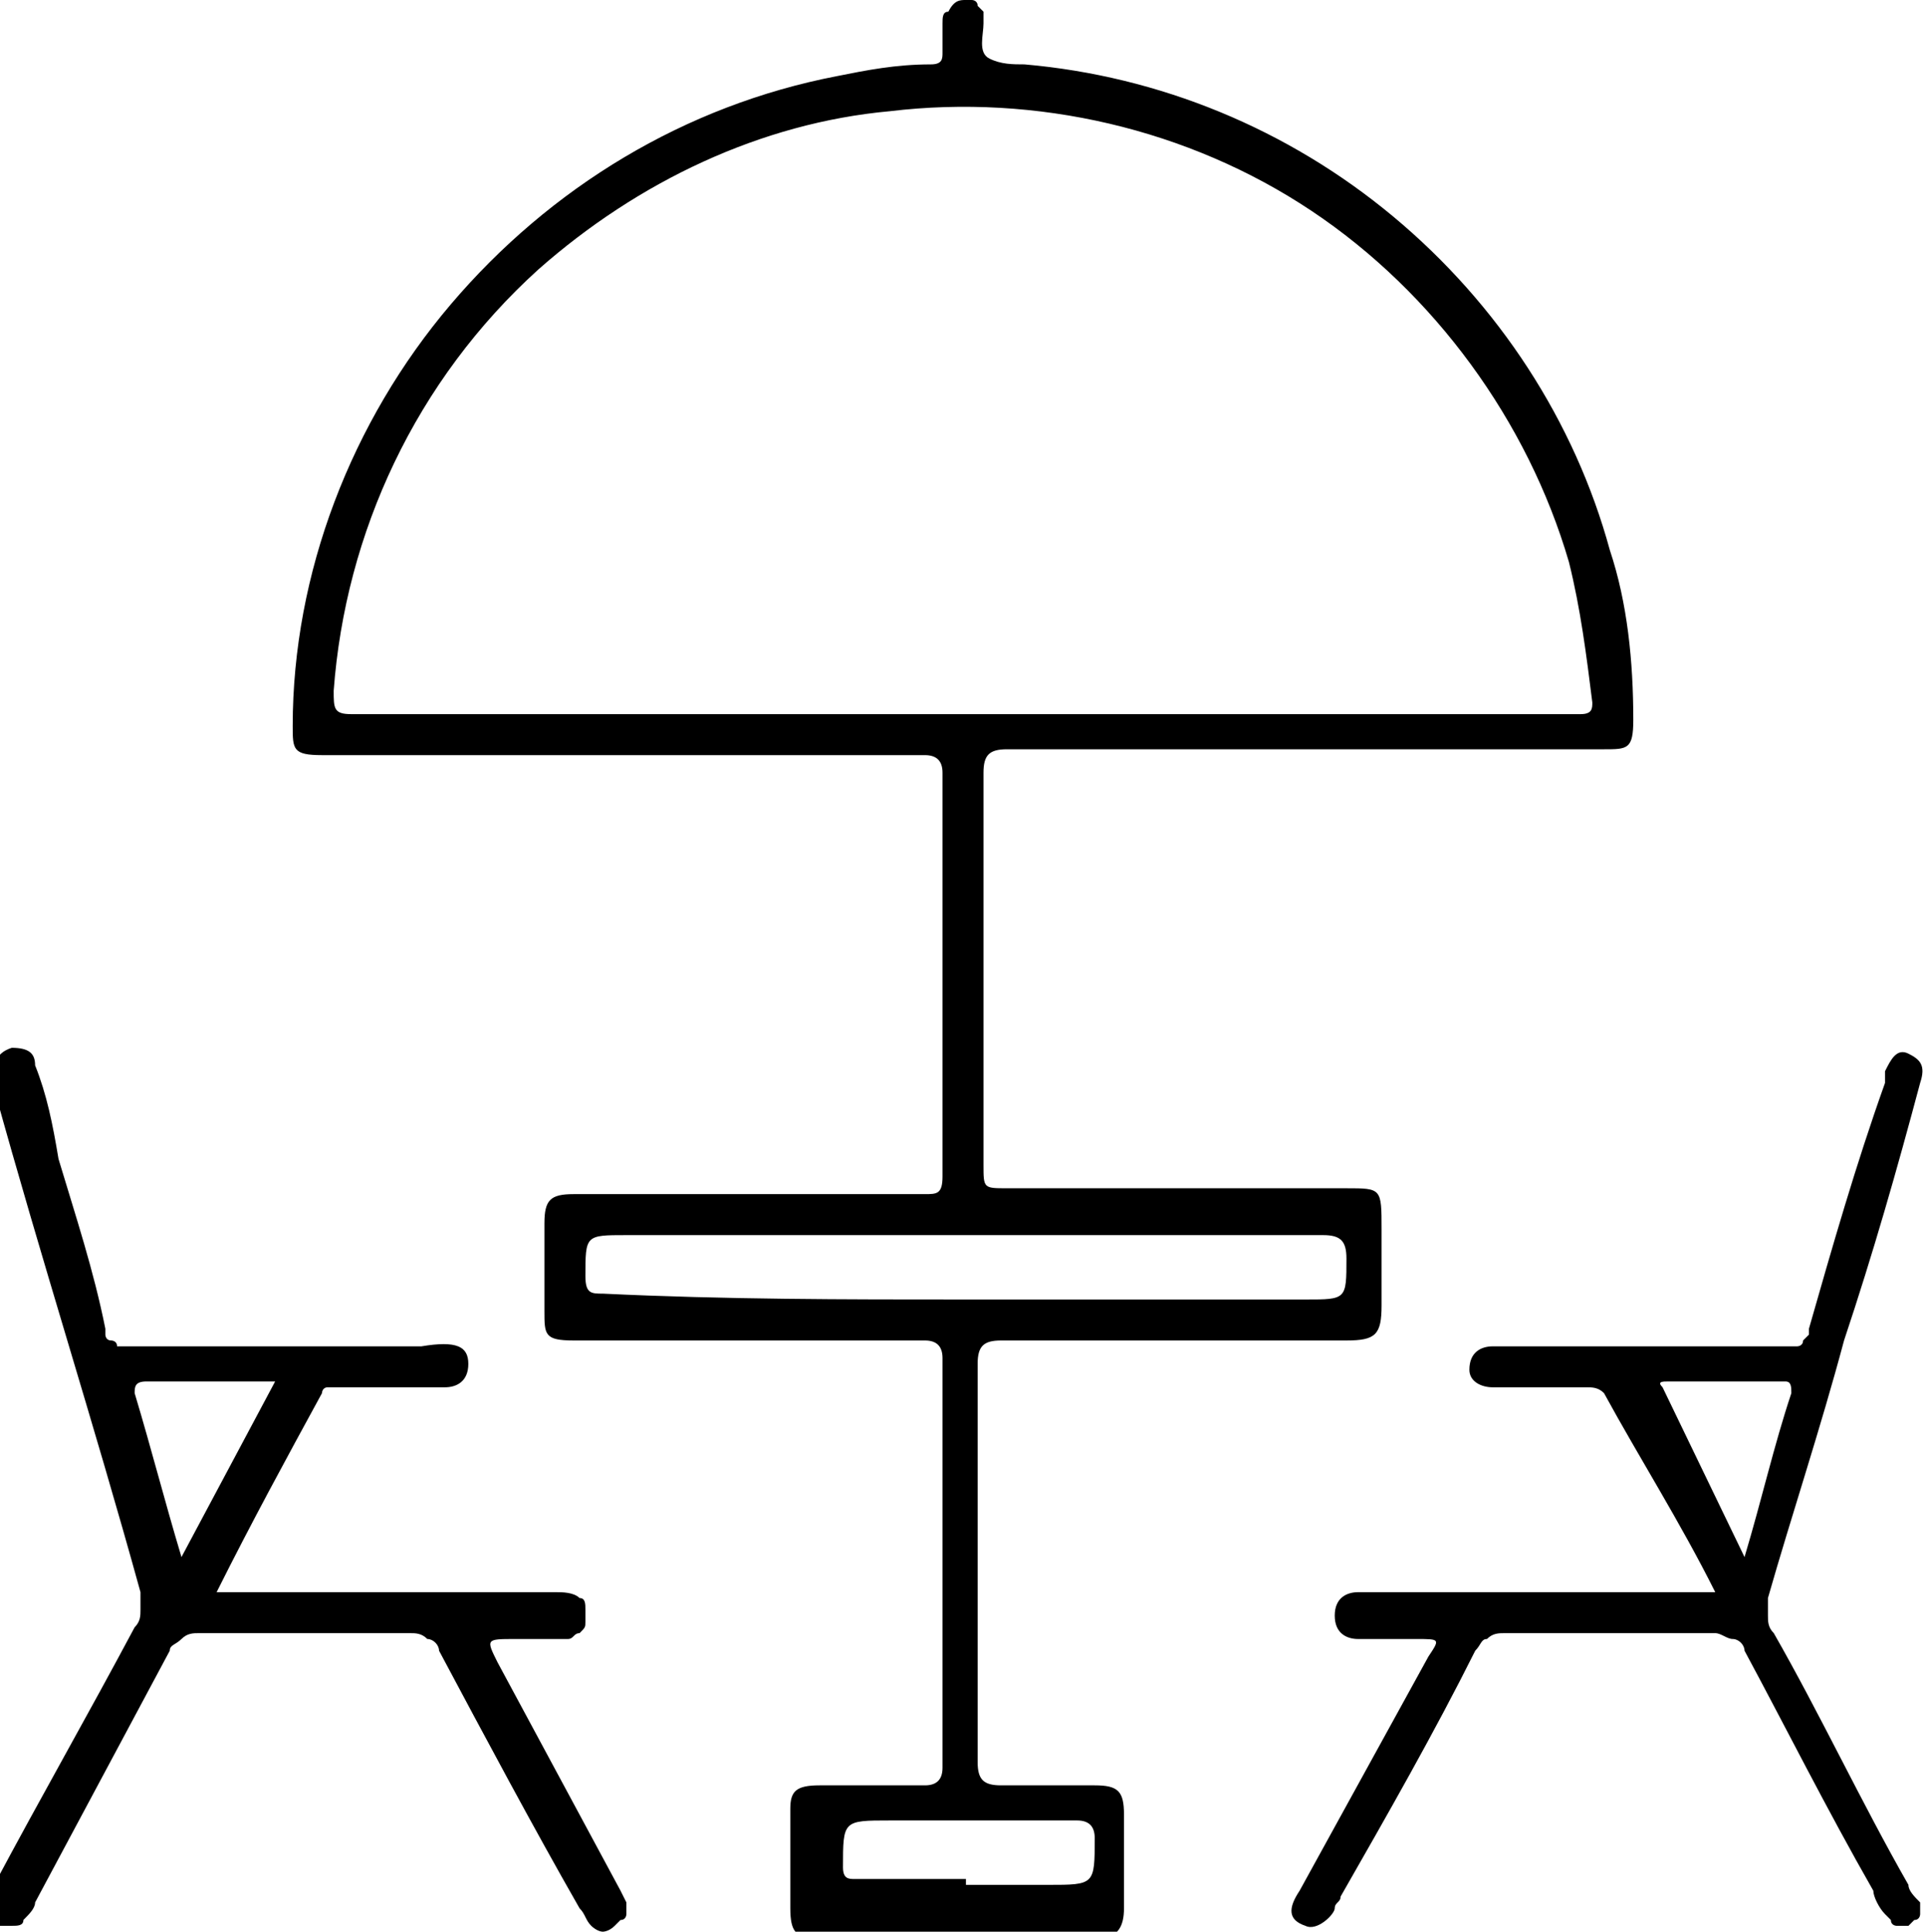
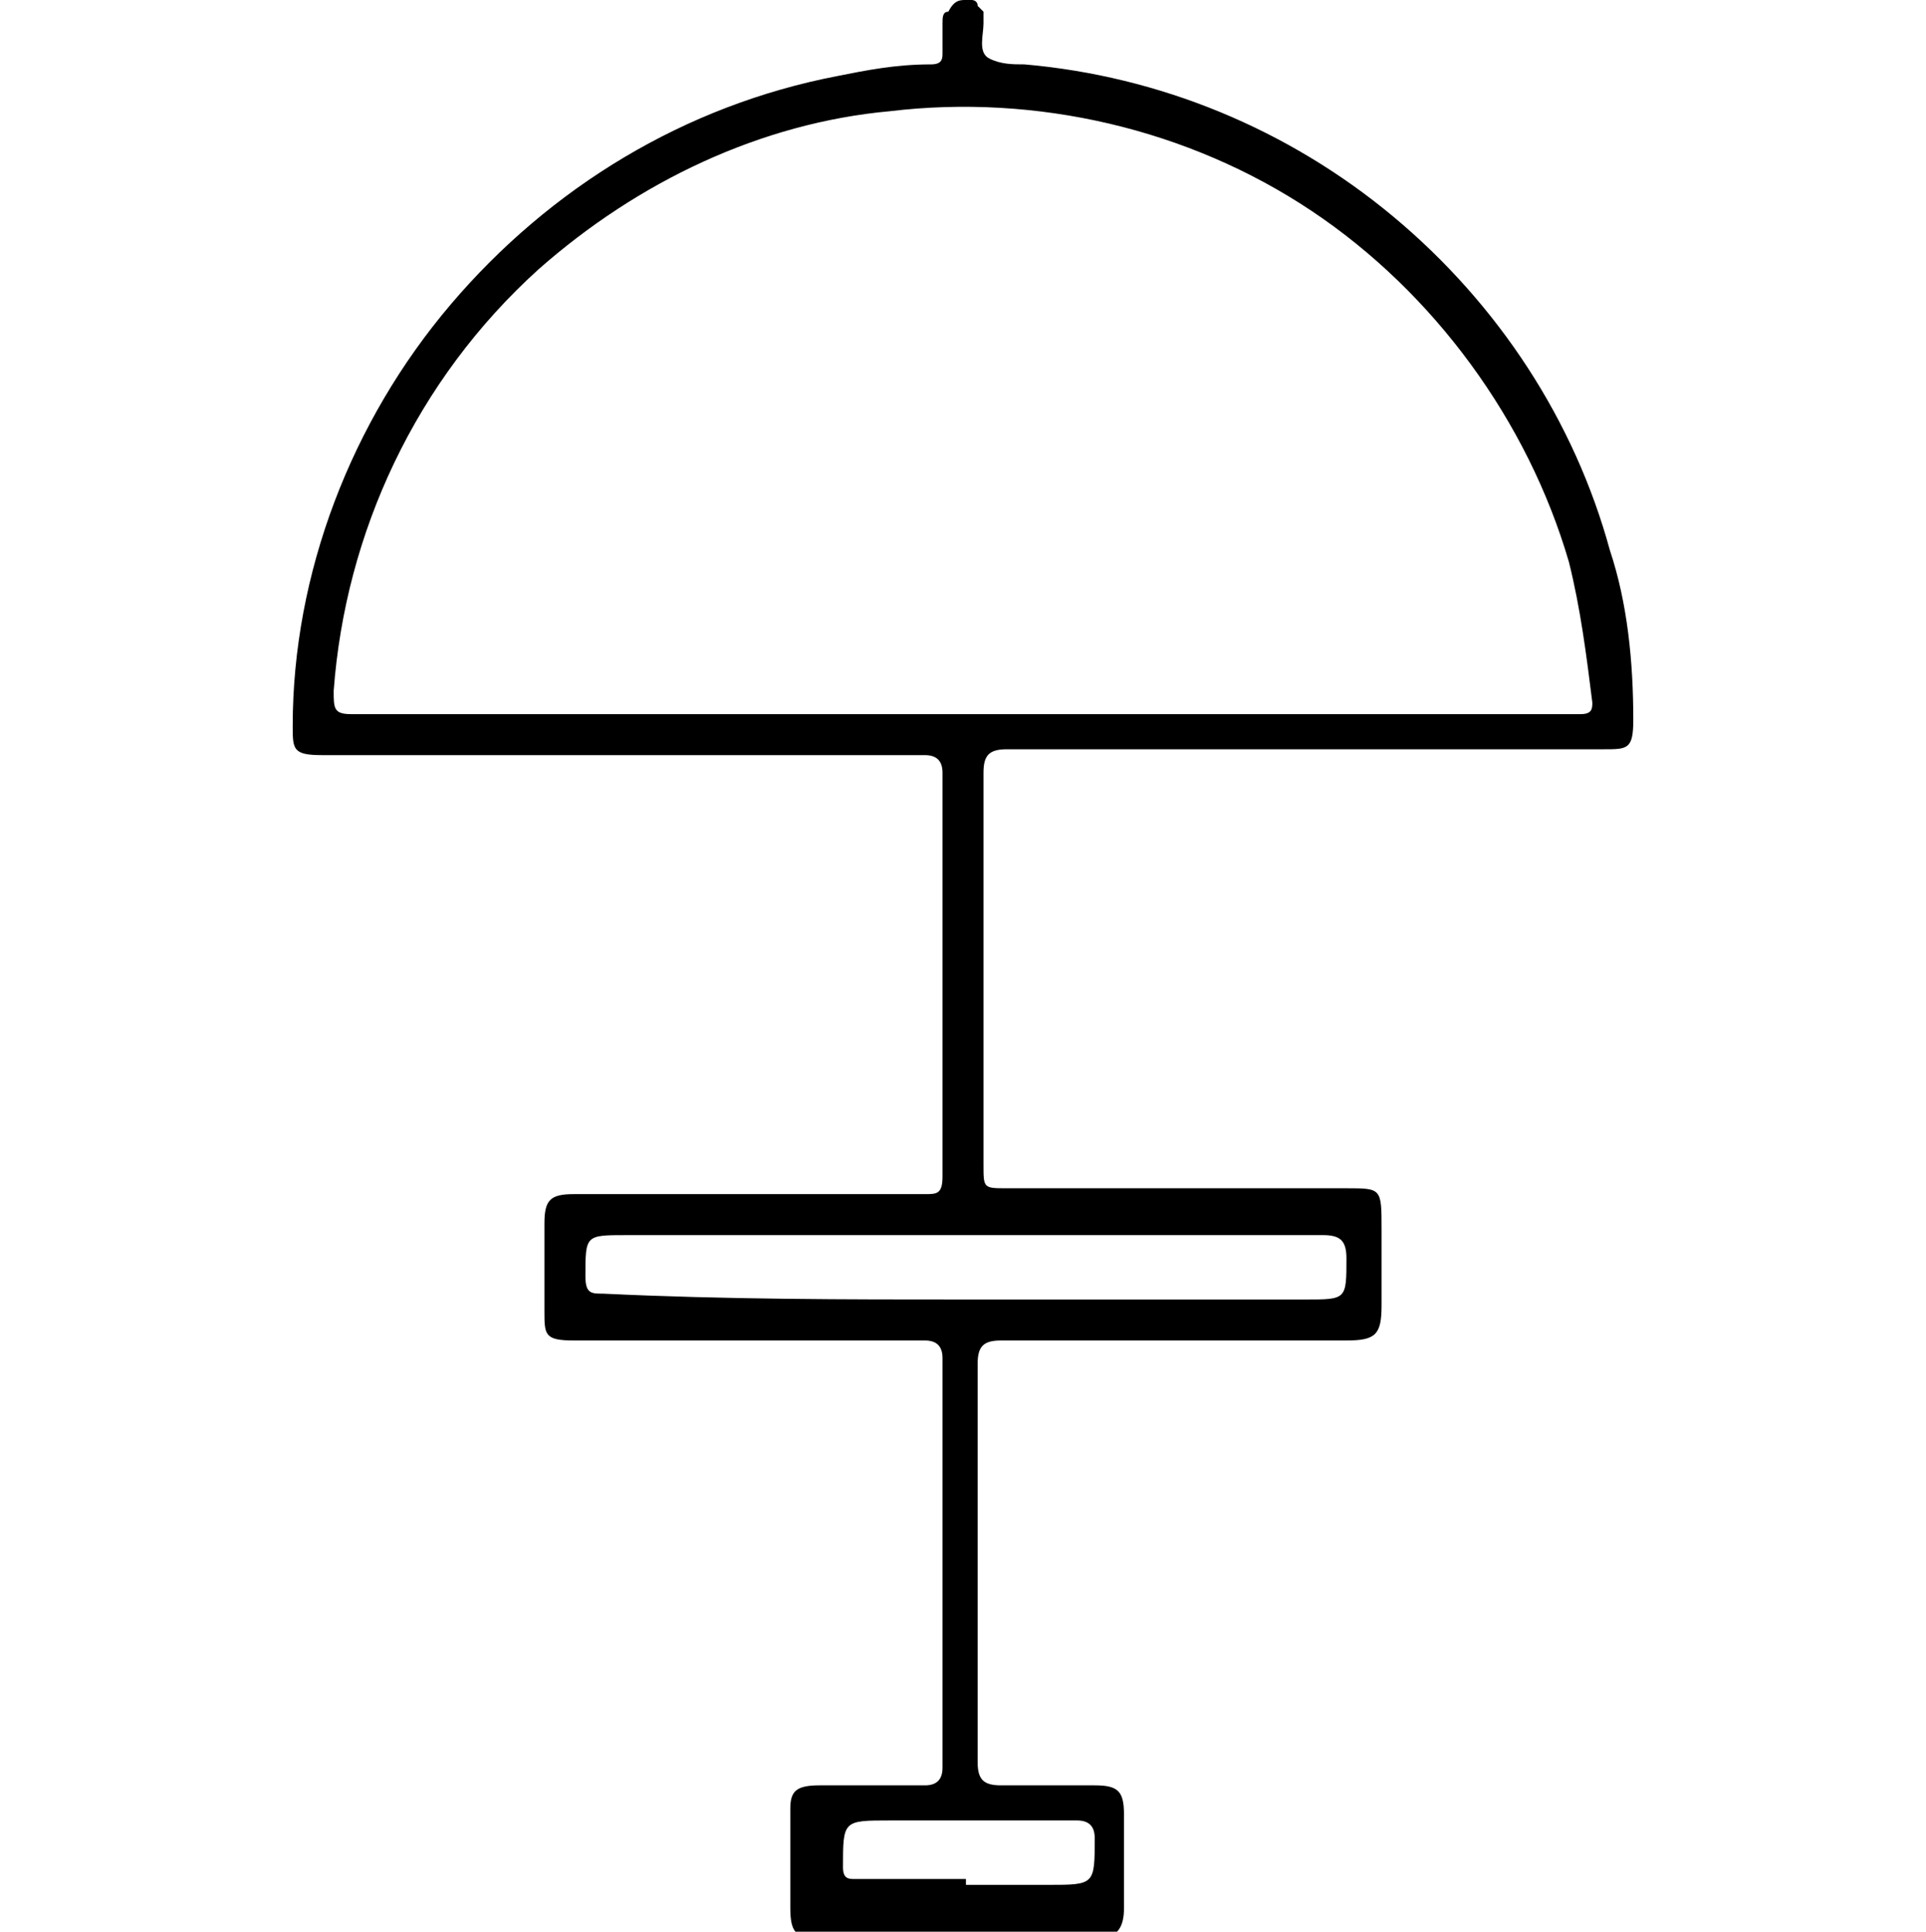
<svg xmlns="http://www.w3.org/2000/svg" version="1.1" id="Calque_1" x="0px" y="0px" viewBox="0 0 32.9 33" style="enable-background:new 0 0 32.9 33;" xml:space="preserve">
  <path d="M10.6,12.9H5.5c-0.5,0-0.5-0.1-0.5-0.5c0-2.6,1-5.2,2.7-7.2s4-3.4,6.6-3.9c0.5-0.1,1-0.2,1.6-0.2c0.2,0,0.2-0.1,0.2-0.2  c0-0.2,0-0.3,0-0.5c0-0.1,0-0.2,0.1-0.2C16.3,0,16.4,0,16.5,0c0,0,0.1,0,0.1,0c0,0,0.1,0,0.1,0.1c0,0,0.1,0.1,0.1,0.1  c0,0,0,0.1,0,0.1v0.1c0,0.2-0.1,0.5,0.1,0.6s0.4,0.1,0.6,0.1c2.3,0.2,4.5,1.1,6.3,2.6c1.8,1.5,3.1,3.5,3.7,5.7  c0.3,0.9,0.4,1.9,0.4,2.9c0,0.5-0.1,0.5-0.5,0.5c-3.4,0-6.8,0-10.2,0c-0.3,0-0.4,0.1-0.4,0.4c0,2.2,0,4.5,0,6.7c0,0.4,0,0.4,0.4,0.4  H23c0.6,0,0.6,0,0.6,0.7v1.3c0,0.5-0.1,0.6-0.6,0.6c-2,0-3.9,0-5.9,0c-0.3,0-0.4,0.1-0.4,0.4c0,2.3,0,4.5,0,6.8  c0,0.3,0.1,0.4,0.4,0.4c0.5,0,1.1,0,1.6,0c0.4,0,0.5,0.1,0.5,0.5c0,0.5,0,1.1,0,1.6c0,0.3-0.1,0.5-0.4,0.5h-4.9  c-0.3,0-0.4-0.1-0.4-0.5v-1.7c0-0.3,0.1-0.4,0.5-0.4c0.6,0,1.2,0,1.8,0c0.2,0,0.3-0.1,0.3-0.3c0-2.3,0-4.6,0-7  c0-0.2-0.1-0.3-0.3-0.3h-6c-0.5,0-0.5-0.1-0.5-0.5v-1.5c0-0.4,0.1-0.5,0.5-0.5h6c0.2,0,0.3,0,0.3-0.3c0-2.3,0-4.6,0-6.9  c0-0.2-0.1-0.3-0.3-0.3L10.6,12.9z M16.5,12.2H27c0.2,0,0.2-0.1,0.2-0.2c-0.1-0.8-0.2-1.6-0.4-2.4c-0.7-2.4-2.3-4.6-4.4-6  s-4.7-2-7.2-1.7C13,2.1,10.9,3.1,9.2,4.6c-2.1,1.9-3.3,4.5-3.5,7.2c0,0.3,0,0.4,0.3,0.4L16.5,12.2z M16.5,22.2h5.8  c0.7,0,0.7,0,0.7-0.7c0-0.3-0.1-0.4-0.4-0.4H10.7c-0.7,0-0.7,0-0.7,0.7c0,0.3,0.1,0.3,0.3,0.3C12.4,22.2,14.4,22.2,16.5,22.2  L16.5,22.2z M16.5,32.2h1.4c0.8,0,0.8,0,0.8-0.8c0-0.2-0.1-0.3-0.3-0.3c-1.1,0-2.1,0-3.2,0c-0.8,0-0.8,0-0.8,0.8  c0,0.2,0.1,0.2,0.2,0.2H16.5z" />
-   <path d="M29.3,27.2c-0.6-1.2-1.3-2.3-1.9-3.4c-0.1-0.1-0.2-0.1-0.3-0.1h-1.6c-0.2,0-0.4-0.1-0.4-0.3c0-0.3,0.2-0.4,0.4-0.4  c1.7,0,3.4,0,5,0c0.1,0,0.1,0,0.2,0c0,0,0.1,0,0.1-0.1c0,0,0.1-0.1,0.1-0.1c0,0,0-0.1,0-0.1c0.4-1.4,0.8-2.8,1.3-4.2  c0-0.1,0-0.1,0-0.2c0.1-0.2,0.2-0.4,0.4-0.3c0.2,0.1,0.3,0.2,0.2,0.5c-0.4,1.5-0.8,2.9-1.3,4.4c-0.4,1.5-0.9,3-1.3,4.4  c0,0.1,0,0.2,0,0.3c0,0.1,0,0.2,0.1,0.3c0.8,1.4,1.5,2.9,2.3,4.3c0,0.1,0.1,0.2,0.2,0.3c0,0,0,0.1,0,0.1c0,0,0,0.1,0,0.1  c0,0,0,0.1-0.1,0.1c0,0-0.1,0.1-0.1,0.1c0,0-0.1,0-0.1,0c0,0-0.1,0-0.1,0c0,0-0.1,0-0.1-0.1c0,0-0.1-0.1-0.1-0.1  c-0.1-0.1-0.2-0.3-0.2-0.4c-0.8-1.4-1.5-2.8-2.2-4.1c0-0.1-0.1-0.2-0.2-0.2c-0.1,0-0.2-0.1-0.3-0.1h-3.6c-0.1,0-0.2,0-0.3,0.1  c-0.1,0-0.1,0.1-0.2,0.2c-0.7,1.4-1.5,2.8-2.3,4.2c0,0.1-0.1,0.1-0.1,0.2s-0.3,0.4-0.5,0.3c-0.3-0.1-0.3-0.3-0.1-0.6l2.2-4  c0.2-0.3,0.2-0.3-0.2-0.3h-1c-0.2,0-0.4-0.1-0.4-0.4c0-0.3,0.2-0.4,0.4-0.4L29.3,27.2L29.3,27.2z M29.8,26.6c0.3-1,0.5-1.9,0.8-2.8  c0-0.1,0-0.2-0.1-0.2h-2c-0.1,0-0.2,0-0.1,0.1L29.8,26.6z" />
-   <path d="M3.7,27.2h5.8c0.1,0,0.3,0,0.4,0.1c0.1,0,0.1,0.1,0.1,0.2c0,0.1,0,0.1,0,0.2c0,0.1,0,0.1-0.1,0.2c-0.1,0-0.1,0.1-0.2,0.1  H8.8c-0.5,0-0.5,0-0.3,0.4c0.7,1.3,1.4,2.6,2.1,3.9l0.1,0.2c0,0,0,0.1,0,0.1c0,0,0,0.1,0,0.1c0,0,0,0.1-0.1,0.1c0,0-0.1,0.1-0.1,0.1  c-0.1,0.1-0.2,0.1-0.2,0.1c-0.1,0-0.2-0.1-0.2-0.1c-0.1-0.1-0.1-0.2-0.2-0.3c-0.8-1.4-1.6-2.9-2.4-4.4c0-0.1-0.1-0.2-0.2-0.2  c-0.1-0.1-0.2-0.1-0.3-0.1c-1.2,0-2.4,0-3.6,0c-0.1,0-0.2,0-0.3,0.1c-0.1,0.1-0.2,0.1-0.2,0.2l-2.3,4.3c0,0.1-0.1,0.2-0.2,0.3  c0,0.1-0.1,0.1-0.2,0.1s-0.2,0-0.2,0c0,0-0.1,0-0.1-0.1c0,0-0.1-0.1-0.1-0.1c0,0,0-0.1,0-0.1c0,0,0-0.1,0-0.1c0-0.1,0.1-0.2,0.1-0.3  c0.8-1.5,1.6-2.9,2.4-4.4c0.1-0.1,0.1-0.2,0.1-0.3c0-0.1,0-0.2,0-0.3c-0.8-2.9-1.7-5.7-2.5-8.6c0-0.1,0-0.1,0-0.2  c0-0.2,0-0.4,0.3-0.5c0.3,0,0.4,0.1,0.4,0.3c0.2,0.5,0.3,1,0.4,1.6c0.3,1,0.6,1.9,0.8,2.9c0,0,0,0.1,0,0.1s0,0.1,0.1,0.1  c0,0,0.1,0,0.1,0.1c0,0,0.1,0,0.1,0h5.1C7.8,22.9,8,23,8,23.3s-0.2,0.4-0.4,0.4H5.8c-0.1,0-0.1,0-0.2,0c-0.1,0-0.1,0.1-0.1,0.1  C4.9,24.9,4.3,26,3.7,27.2C3.7,27.1,3.7,27.2,3.7,27.2z M3.1,26.6l1.6-3H2.5c-0.2,0-0.2,0.1-0.2,0.2C2.6,24.8,2.8,25.6,3.1,26.6z" />
</svg>